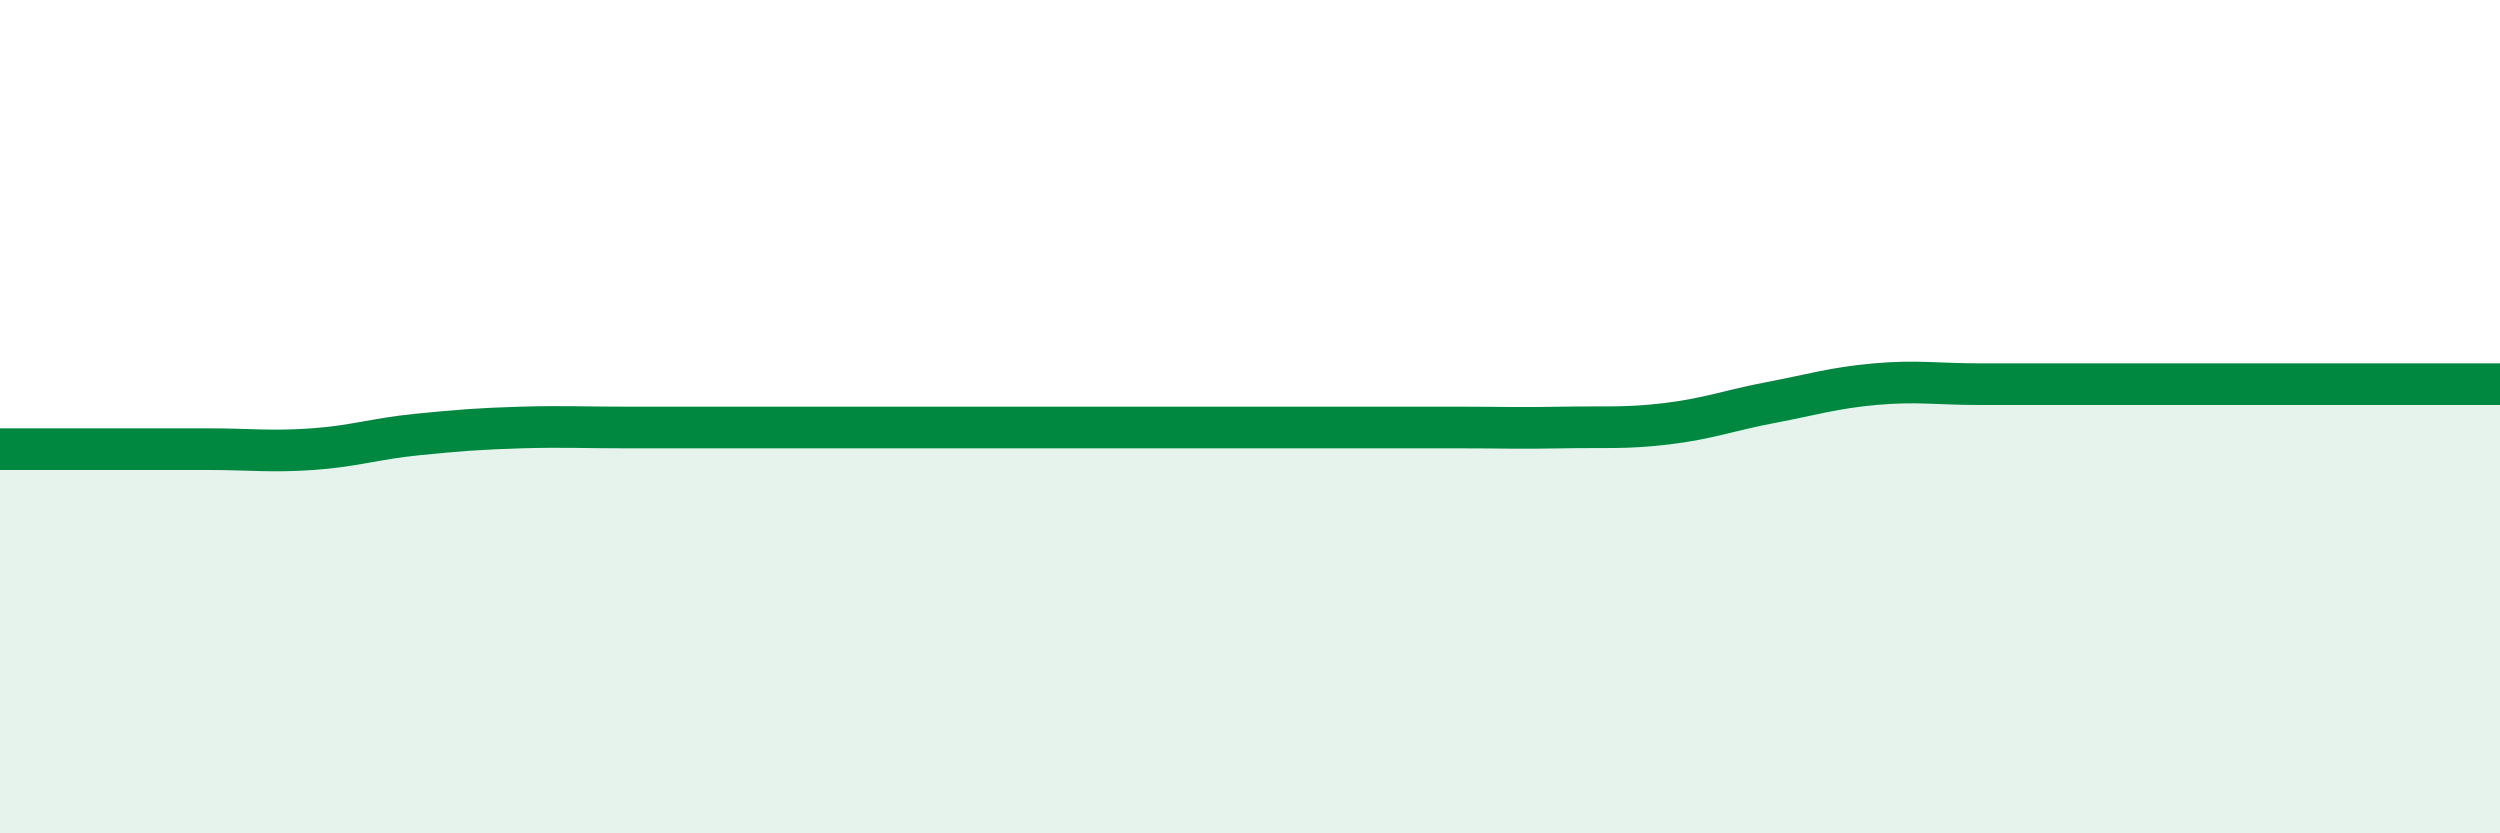
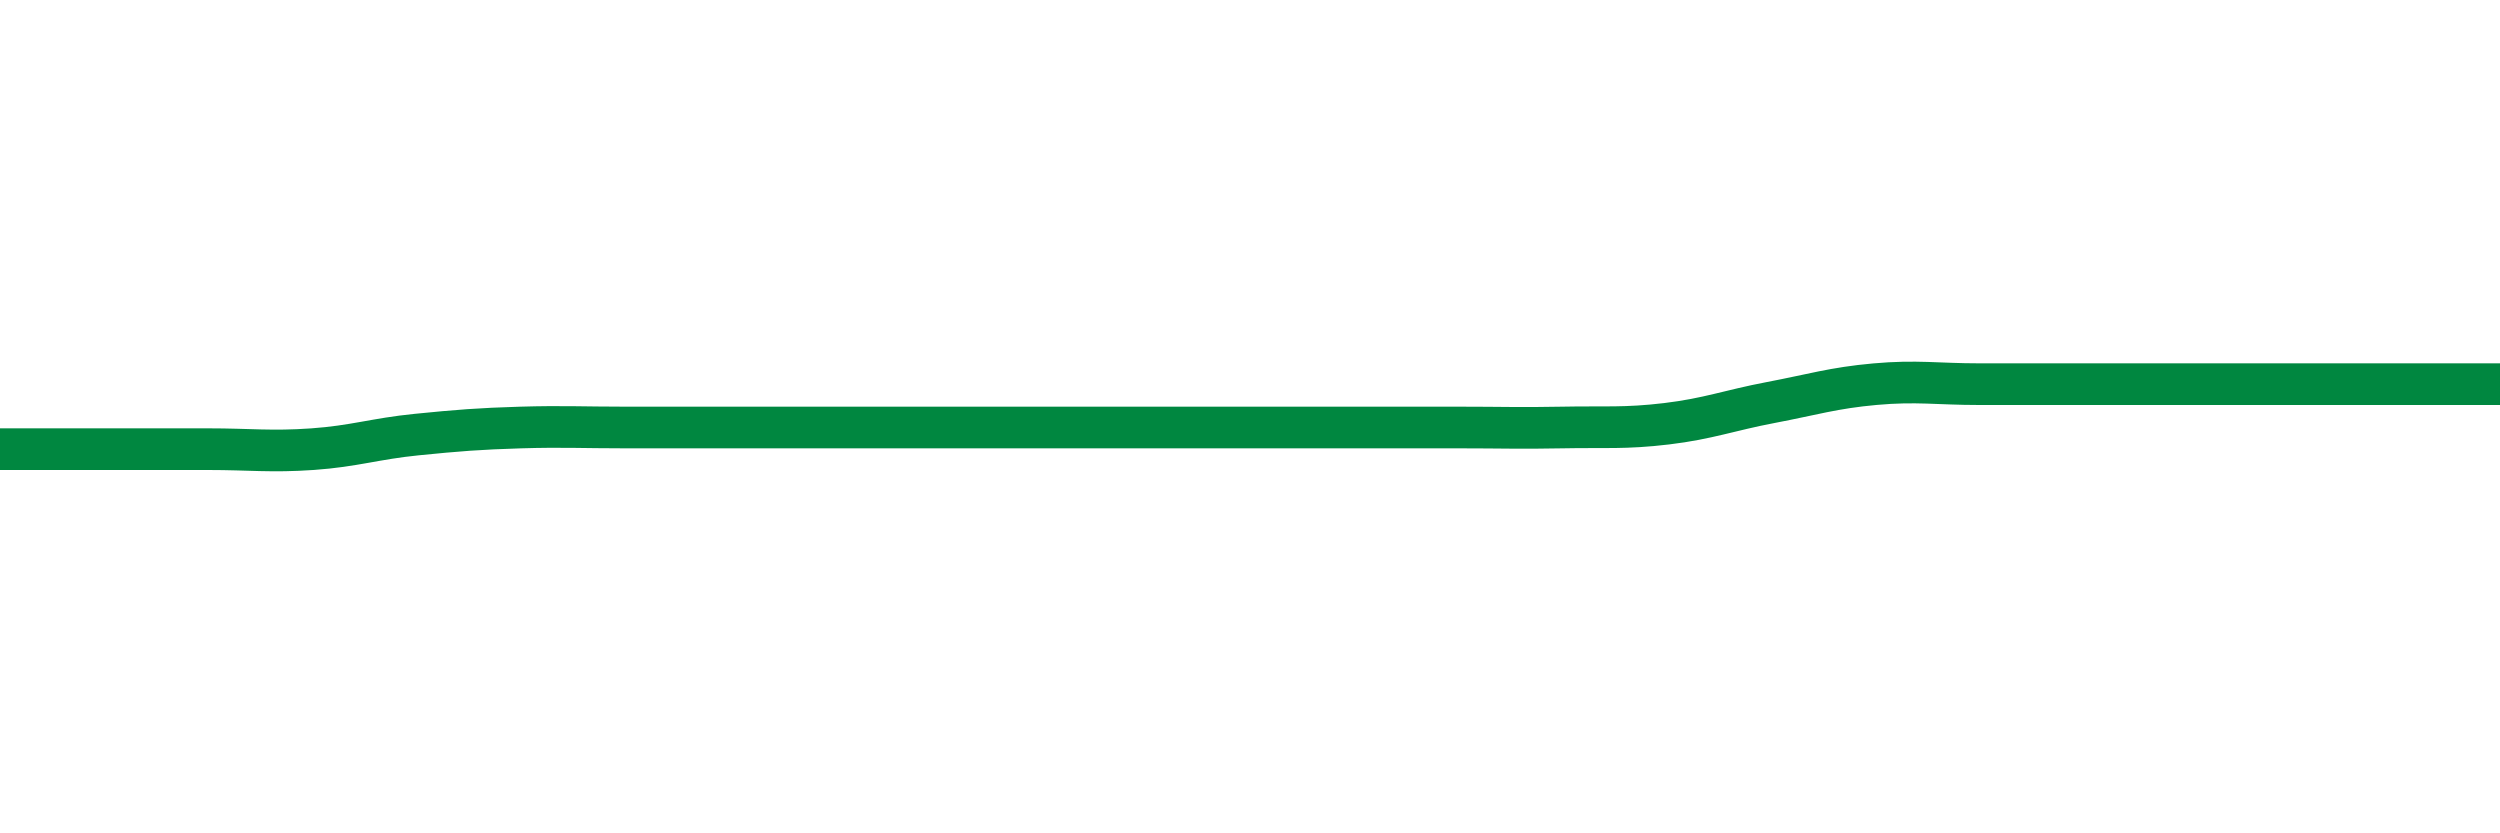
<svg xmlns="http://www.w3.org/2000/svg" width="60" height="20" viewBox="0 0 60 20">
-   <path d="M 0,10.78 C 0.5,10.78 1.5,10.78 2.5,10.78 C 3.5,10.78 4,10.78 5,10.78 C 6,10.78 6.5,10.85 7.5,10.78 C 8.5,10.71 9,10.53 10,10.43 C 11,10.33 11.5,10.29 12.5,10.26 C 13.5,10.23 14,10.26 15,10.26 C 16,10.26 16.5,10.26 17.5,10.26 C 18.5,10.26 19,10.26 20,10.26 C 21,10.26 21.5,10.26 22.5,10.26 C 23.5,10.26 24,10.26 25,10.26 C 26,10.26 26.5,10.26 27.5,10.26 C 28.5,10.26 29,10.26 30,10.26 C 31,10.26 31.5,10.26 32.5,10.26 C 33.5,10.26 34,10.26 35,10.26 C 36,10.26 36.5,10.28 37.5,10.26 C 38.5,10.24 39,10.29 40,10.17 C 41,10.05 41.5,9.85 42.5,9.66 C 43.5,9.47 44,9.31 45,9.22 C 46,9.13 46.5,9.22 47.5,9.22 C 48.5,9.22 49,9.22 50,9.22 C 51,9.22 51.5,9.22 52.5,9.22 C 53.5,9.22 54,9.22 55,9.22 C 56,9.22 56.5,9.22 57.5,9.22 C 58.5,9.22 59.5,9.22 60,9.22L60 20L0 20Z" fill="#008740" opacity="0.1" stroke-linecap="round" stroke-linejoin="round" />
-   <path d="M 0,10.78 C 0.5,10.78 1.5,10.78 2.5,10.78 C 3.5,10.78 4,10.78 5,10.78 C 6,10.78 6.5,10.85 7.5,10.78 C 8.5,10.71 9,10.53 10,10.43 C 11,10.33 11.5,10.29 12.5,10.26 C 13.5,10.23 14,10.26 15,10.26 C 16,10.26 16.5,10.26 17.5,10.26 C 18.5,10.26 19,10.26 20,10.26 C 21,10.26 21.5,10.26 22.5,10.26 C 23.5,10.26 24,10.26 25,10.26 C 26,10.26 26.5,10.26 27.5,10.26 C 28.5,10.26 29,10.26 30,10.26 C 31,10.26 31.5,10.26 32.5,10.26 C 33.5,10.26 34,10.26 35,10.26 C 36,10.26 36.5,10.28 37.5,10.26 C 38.5,10.24 39,10.29 40,10.17 C 41,10.05 41.5,9.85 42.5,9.66 C 43.5,9.47 44,9.31 45,9.22 C 46,9.13 46.5,9.22 47.5,9.22 C 48.5,9.22 49,9.22 50,9.22 C 51,9.22 51.5,9.22 52.5,9.22 C 53.5,9.22 54,9.22 55,9.22 C 56,9.22 56.5,9.22 57.5,9.22 C 58.5,9.22 59.5,9.22 60,9.22" stroke="#008740" stroke-width="1" fill="none" stroke-linecap="round" stroke-linejoin="round" />
+   <path d="M 0,10.78 C 0.5,10.78 1.5,10.78 2.5,10.78 C 3.5,10.78 4,10.78 5,10.78 C 6,10.78 6.5,10.85 7.5,10.78 C 8.5,10.71 9,10.53 10,10.43 C 11,10.33 11.5,10.29 12.5,10.26 C 13.5,10.23 14,10.26 15,10.26 C 18.5,10.26 19,10.26 20,10.26 C 21,10.26 21.5,10.26 22.5,10.26 C 23.5,10.26 24,10.26 25,10.26 C 26,10.26 26.5,10.26 27.5,10.26 C 28.5,10.26 29,10.26 30,10.26 C 31,10.26 31.5,10.26 32.5,10.26 C 33.5,10.26 34,10.26 35,10.26 C 36,10.26 36.5,10.28 37.5,10.26 C 38.5,10.24 39,10.29 40,10.17 C 41,10.05 41.5,9.85 42.5,9.66 C 43.5,9.47 44,9.31 45,9.22 C 46,9.13 46.5,9.22 47.5,9.22 C 48.5,9.22 49,9.22 50,9.22 C 51,9.22 51.5,9.22 52.5,9.22 C 53.5,9.22 54,9.22 55,9.22 C 56,9.22 56.5,9.22 57.5,9.22 C 58.5,9.22 59.5,9.22 60,9.22" stroke="#008740" stroke-width="1" fill="none" stroke-linecap="round" stroke-linejoin="round" />
</svg>